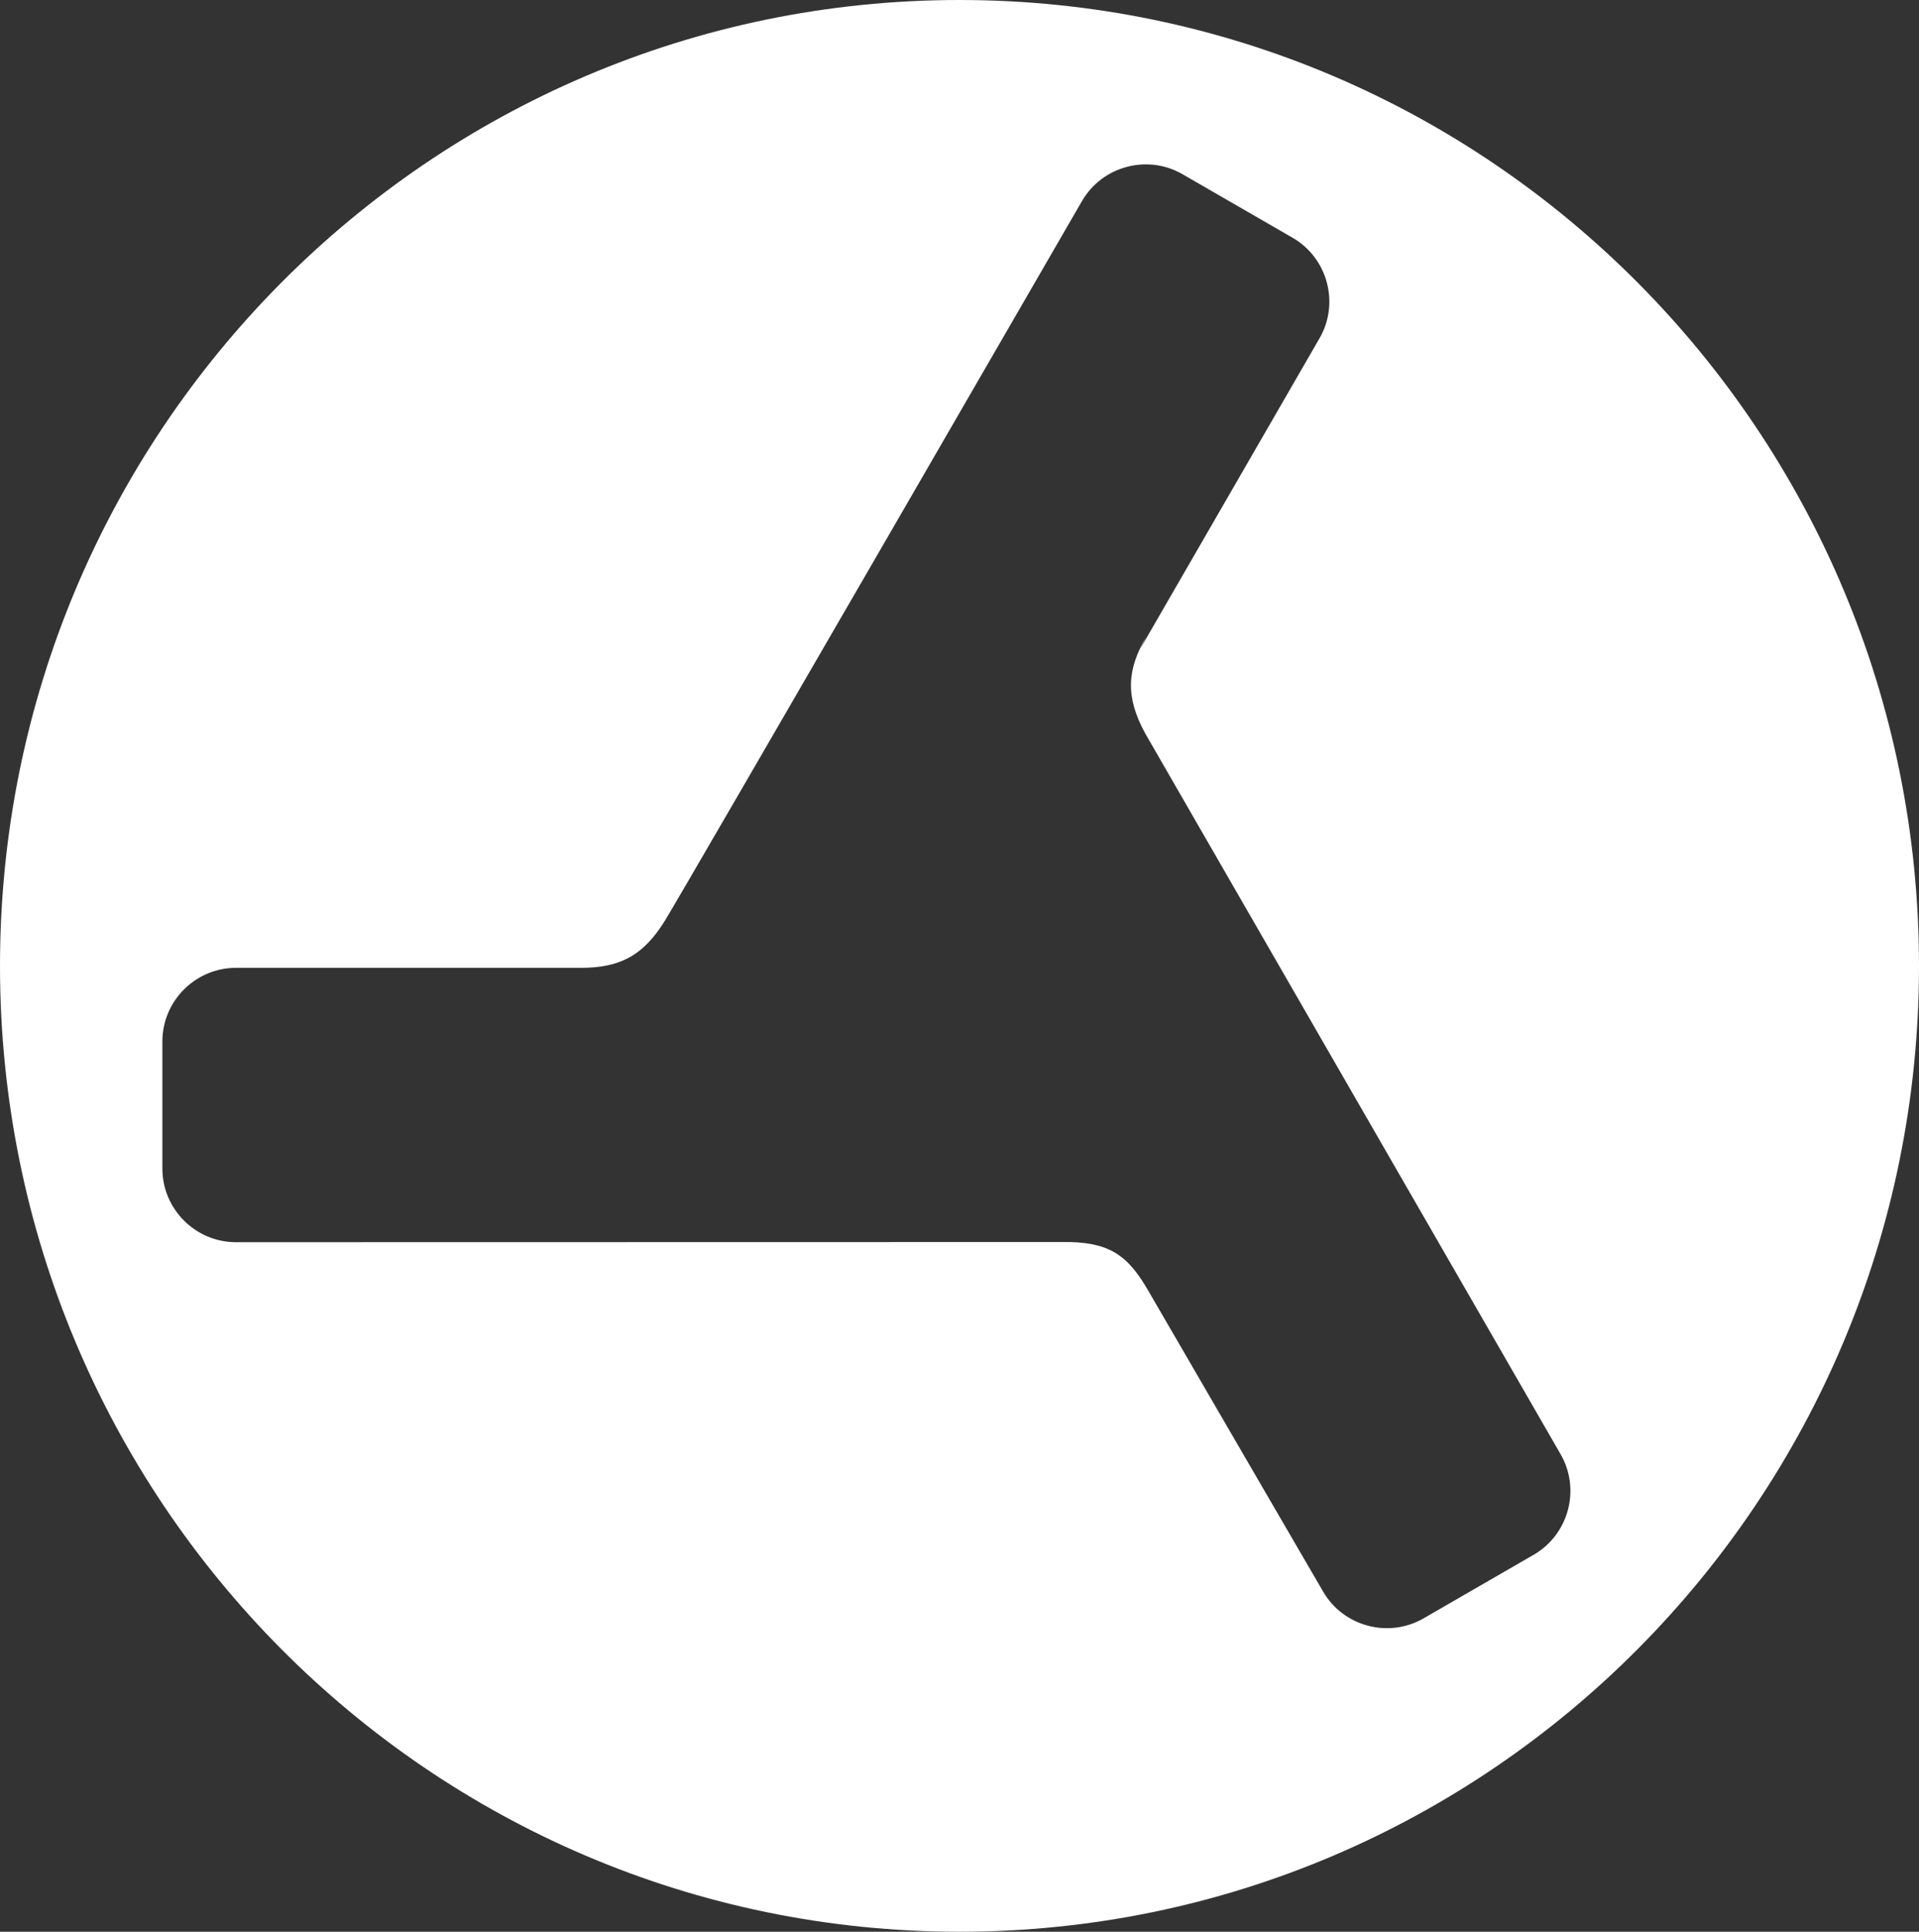
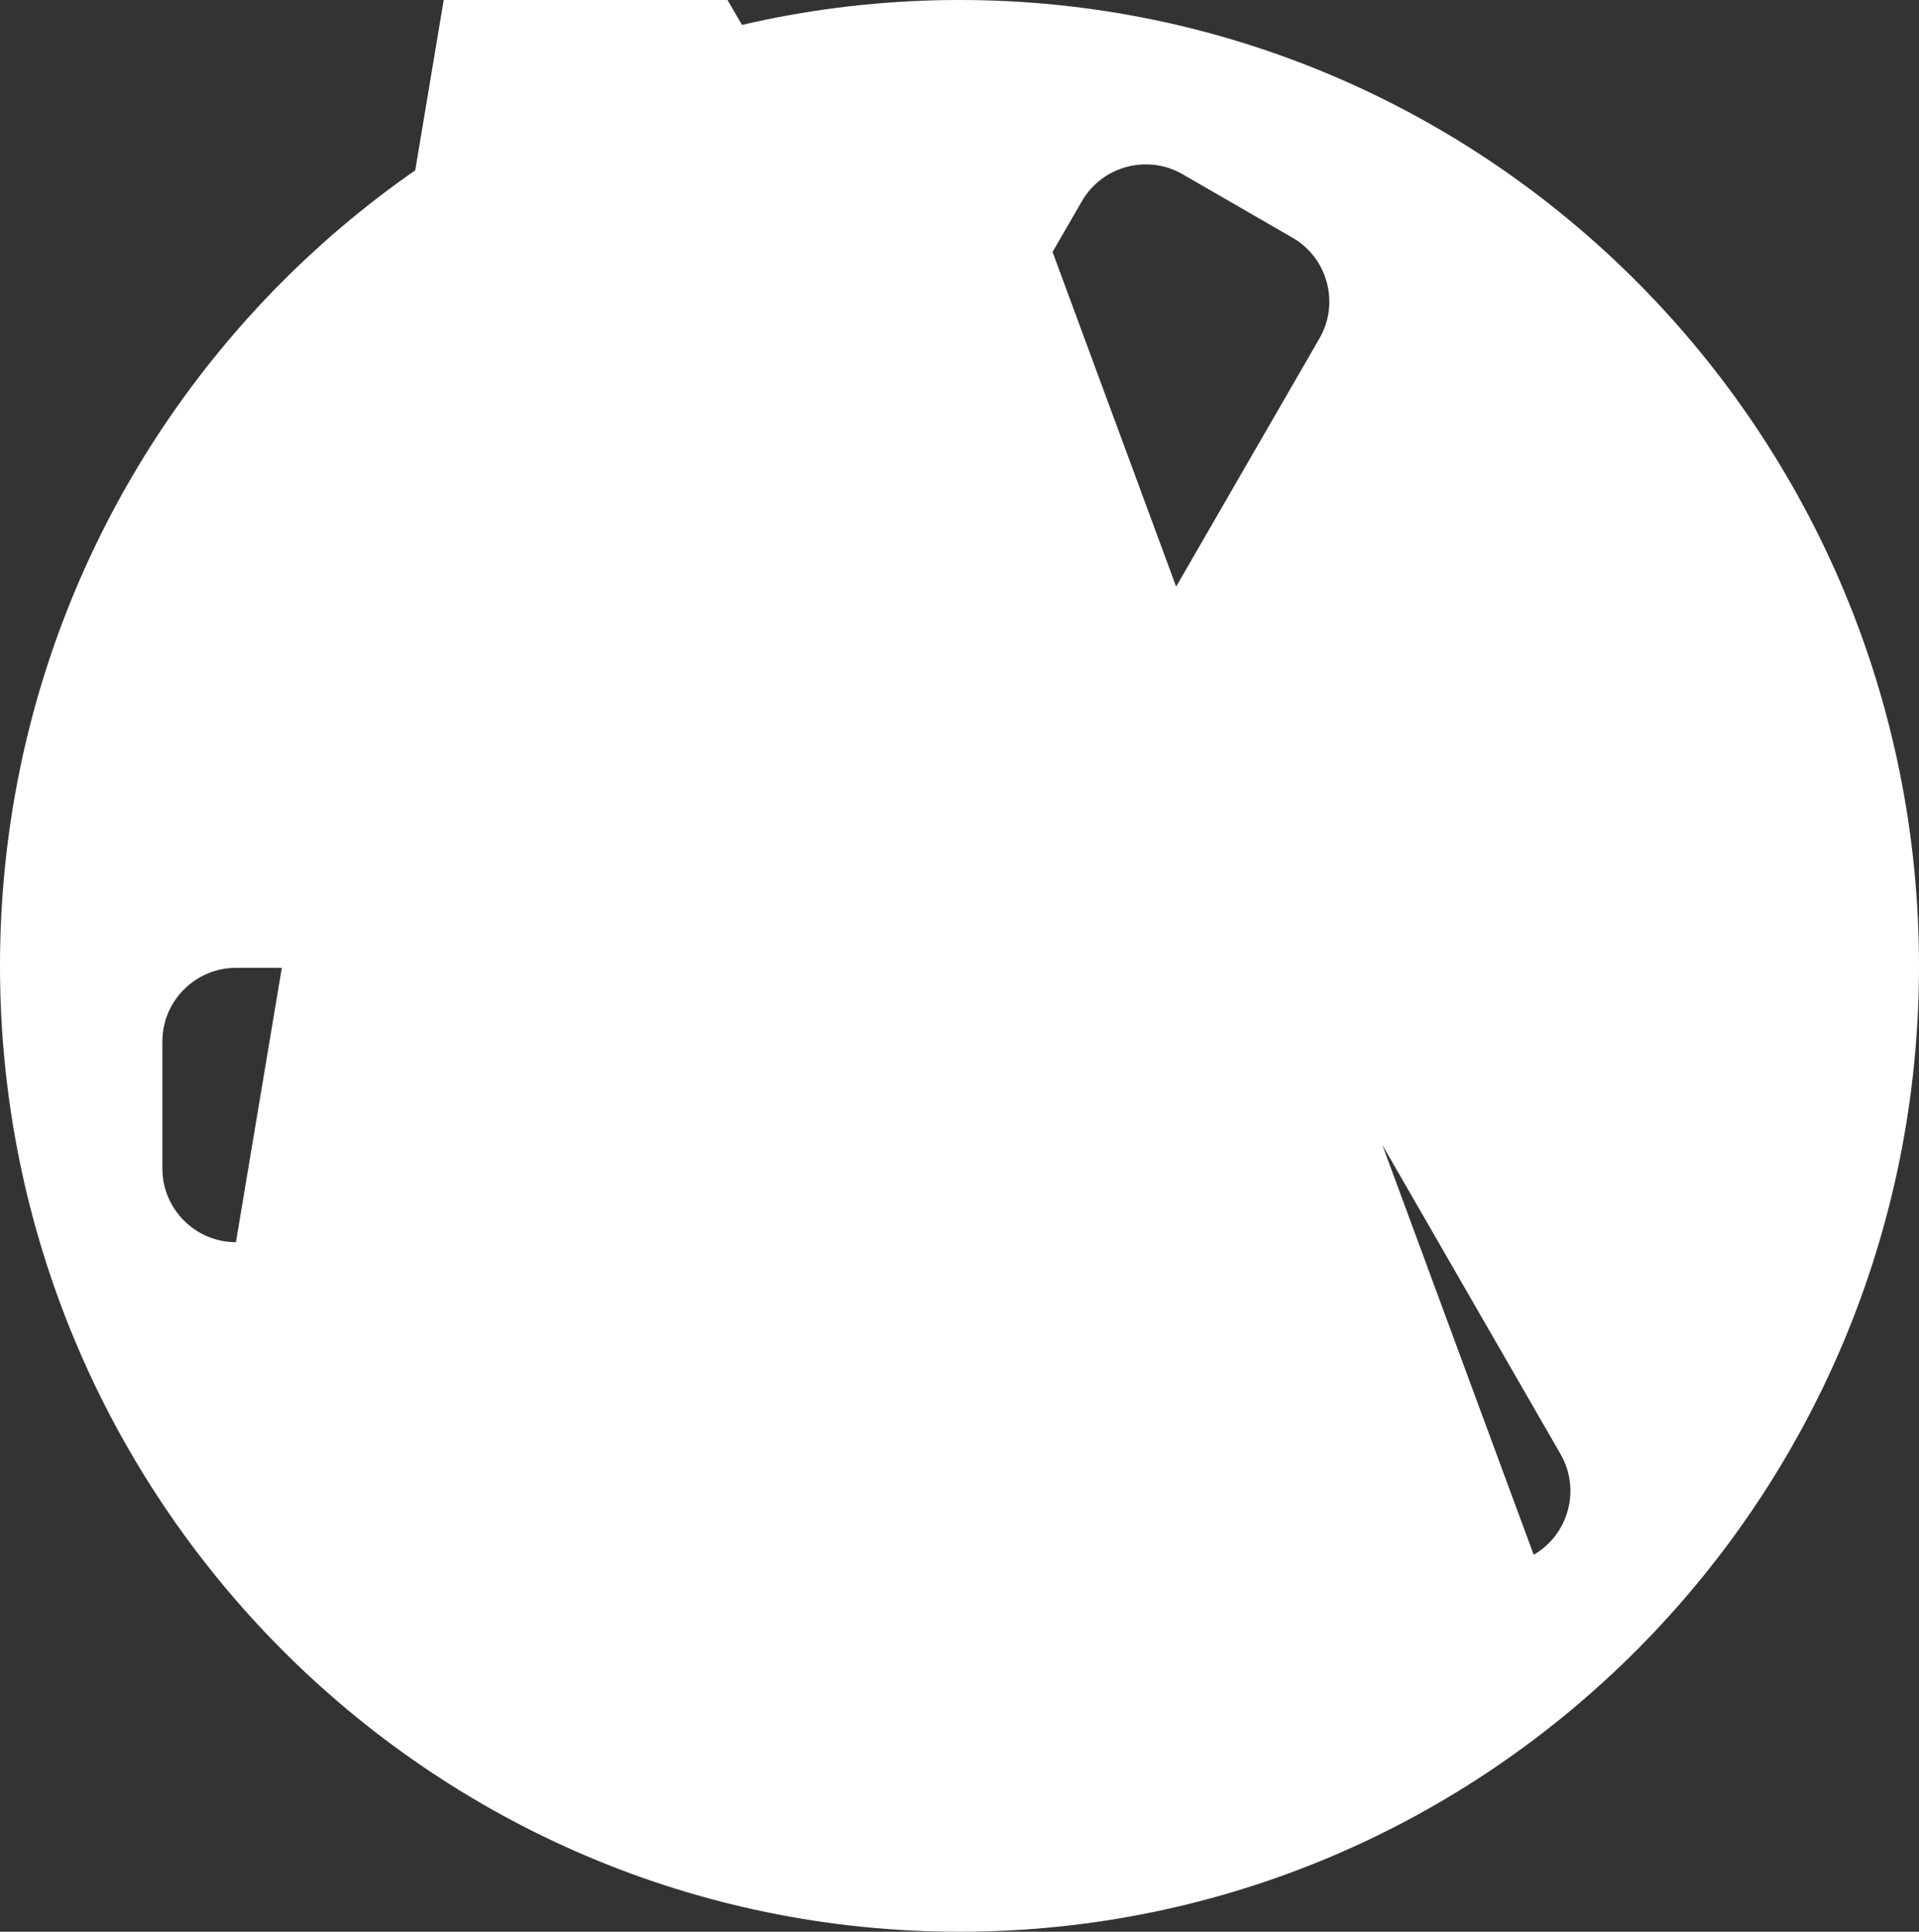
<svg xmlns="http://www.w3.org/2000/svg" version="1.1" id="Ebene_1" x="0px" y="0px" viewBox="0 0 59.172 59.566" enable-background="new 0 0 59.172 59.566" xml:space="preserve">
  <rect x="0" y="0" width="59.172" height="59.566" fill="#333333" stroke="none" />
  <g id="Ebene_1_00000025428751605769089410000012019120941302319501_">
-     <path fill="#FFFFFF" d="M29.586,0C13.247,0,0,13.335,0,29.783s13.247,29.783,29.586,29.783   c16.34,0,29.586-13.335,29.586-29.783S45.926,0,29.586,0z M47.291,47.942l-3.397,1.962   c-1.08,0.623-2.474,0.25-3.098-0.83c0,0-4.797-8.247-5.38-9.258c-0.583-1.01-1.099-1.483-2.416-1.517   L7.275,38.304c-1.247,0-2.268-1.02-2.268-2.268v-3.923c0-1.248,1.02-2.269,2.268-2.269c0,0,9.466,0,10.632,0   c1.165,0,1.915-0.342,2.603-1.467S33.362,6.201,33.362,6.201c0.624-1.08,2.018-1.454,3.099-0.83l3.397,1.961   c1.08,0.624,1.454,2.018,0.83,3.098l-5.545,9.604l0.201-0.405c-0.583,1.01-0.662,1.831-0.031,2.988   l12.809,22.227C48.744,45.924,48.371,47.318,47.291,47.942z" />
+     <path fill="#FFFFFF" d="M29.586,0C13.247,0,0,13.335,0,29.783s13.247,29.783,29.586,29.783   c16.34,0,29.586-13.335,29.586-29.783S45.926,0,29.586,0z l-3.397,1.962   c-1.08,0.623-2.474,0.25-3.098-0.83c0,0-4.797-8.247-5.38-9.258c-0.583-1.01-1.099-1.483-2.416-1.517   L7.275,38.304c-1.247,0-2.268-1.02-2.268-2.268v-3.923c0-1.248,1.02-2.269,2.268-2.269c0,0,9.466,0,10.632,0   c1.165,0,1.915-0.342,2.603-1.467S33.362,6.201,33.362,6.201c0.624-1.08,2.018-1.454,3.099-0.83l3.397,1.961   c1.08,0.624,1.454,2.018,0.83,3.098l-5.545,9.604l0.201-0.405c-0.583,1.01-0.662,1.831-0.031,2.988   l12.809,22.227C48.744,45.924,48.371,47.318,47.291,47.942z" />
  </g>
  <g id="vorlage">
</g>
</svg>